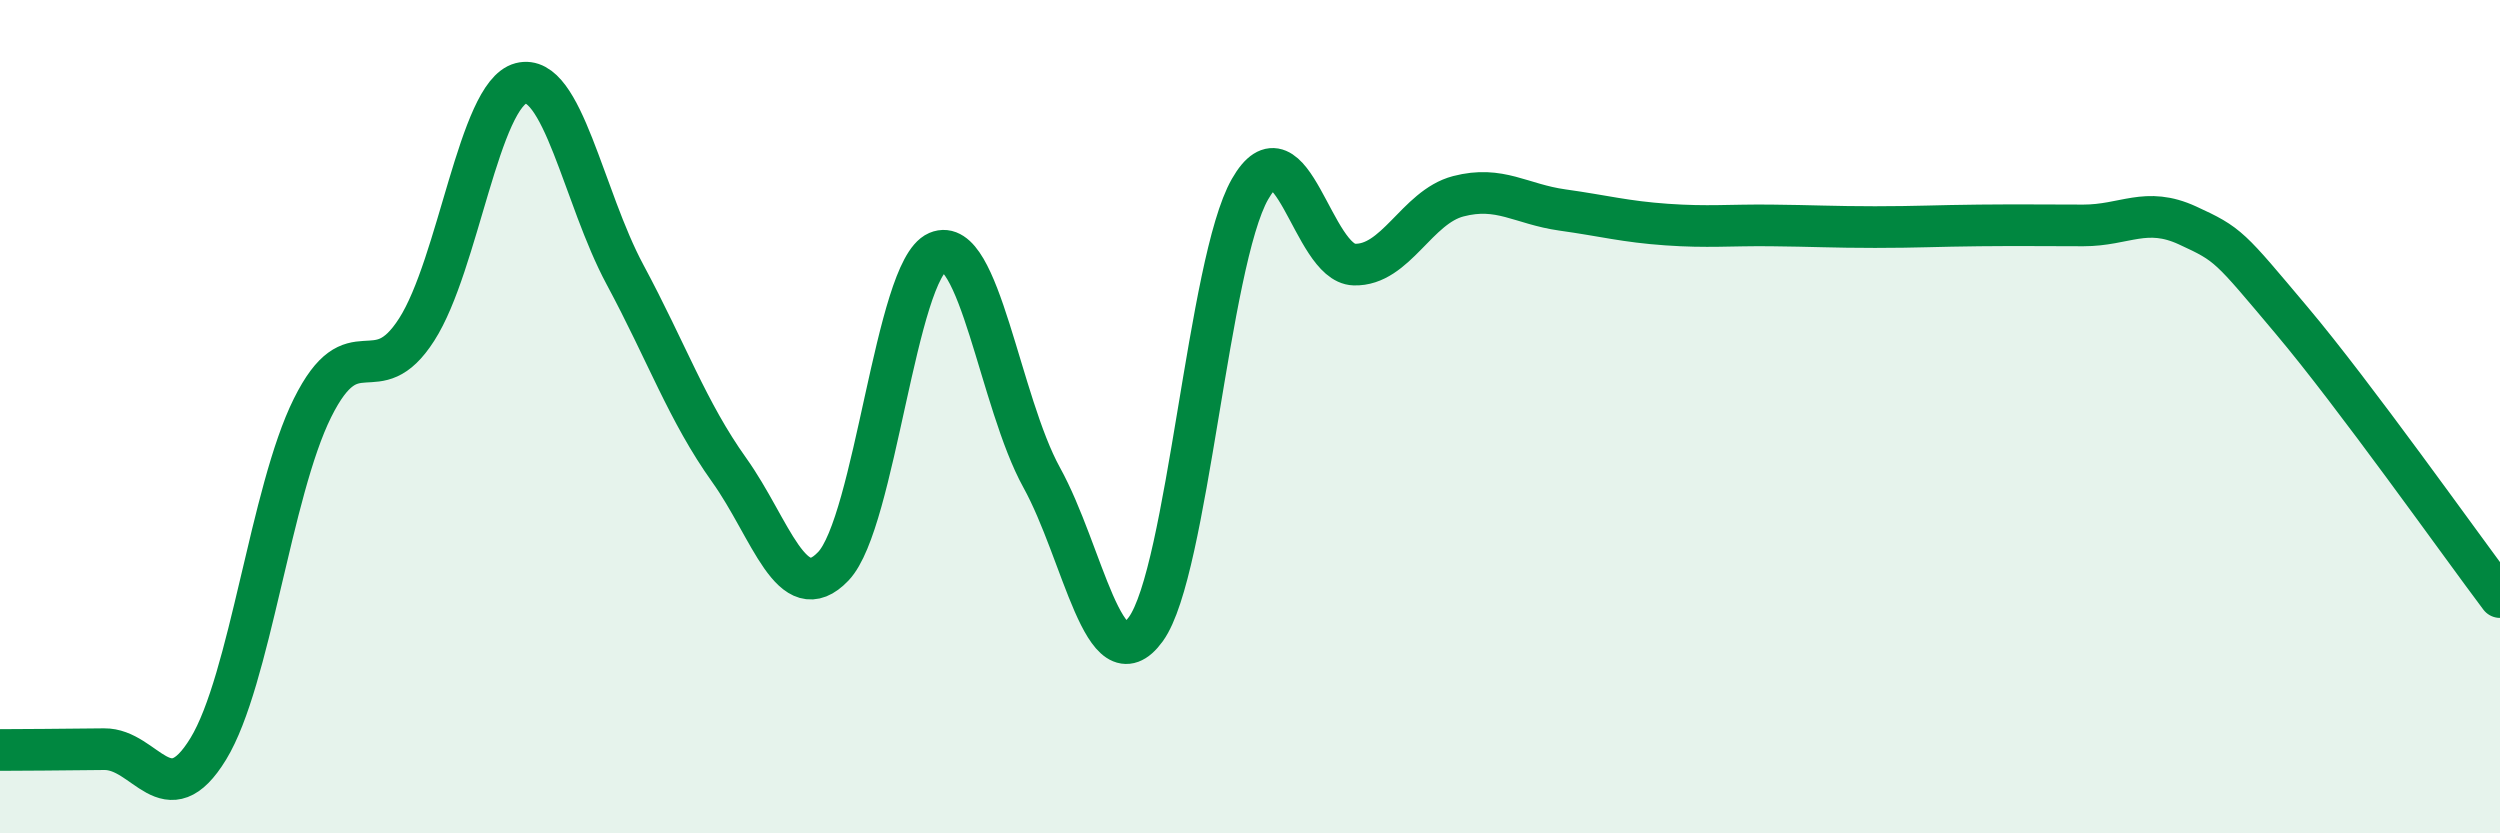
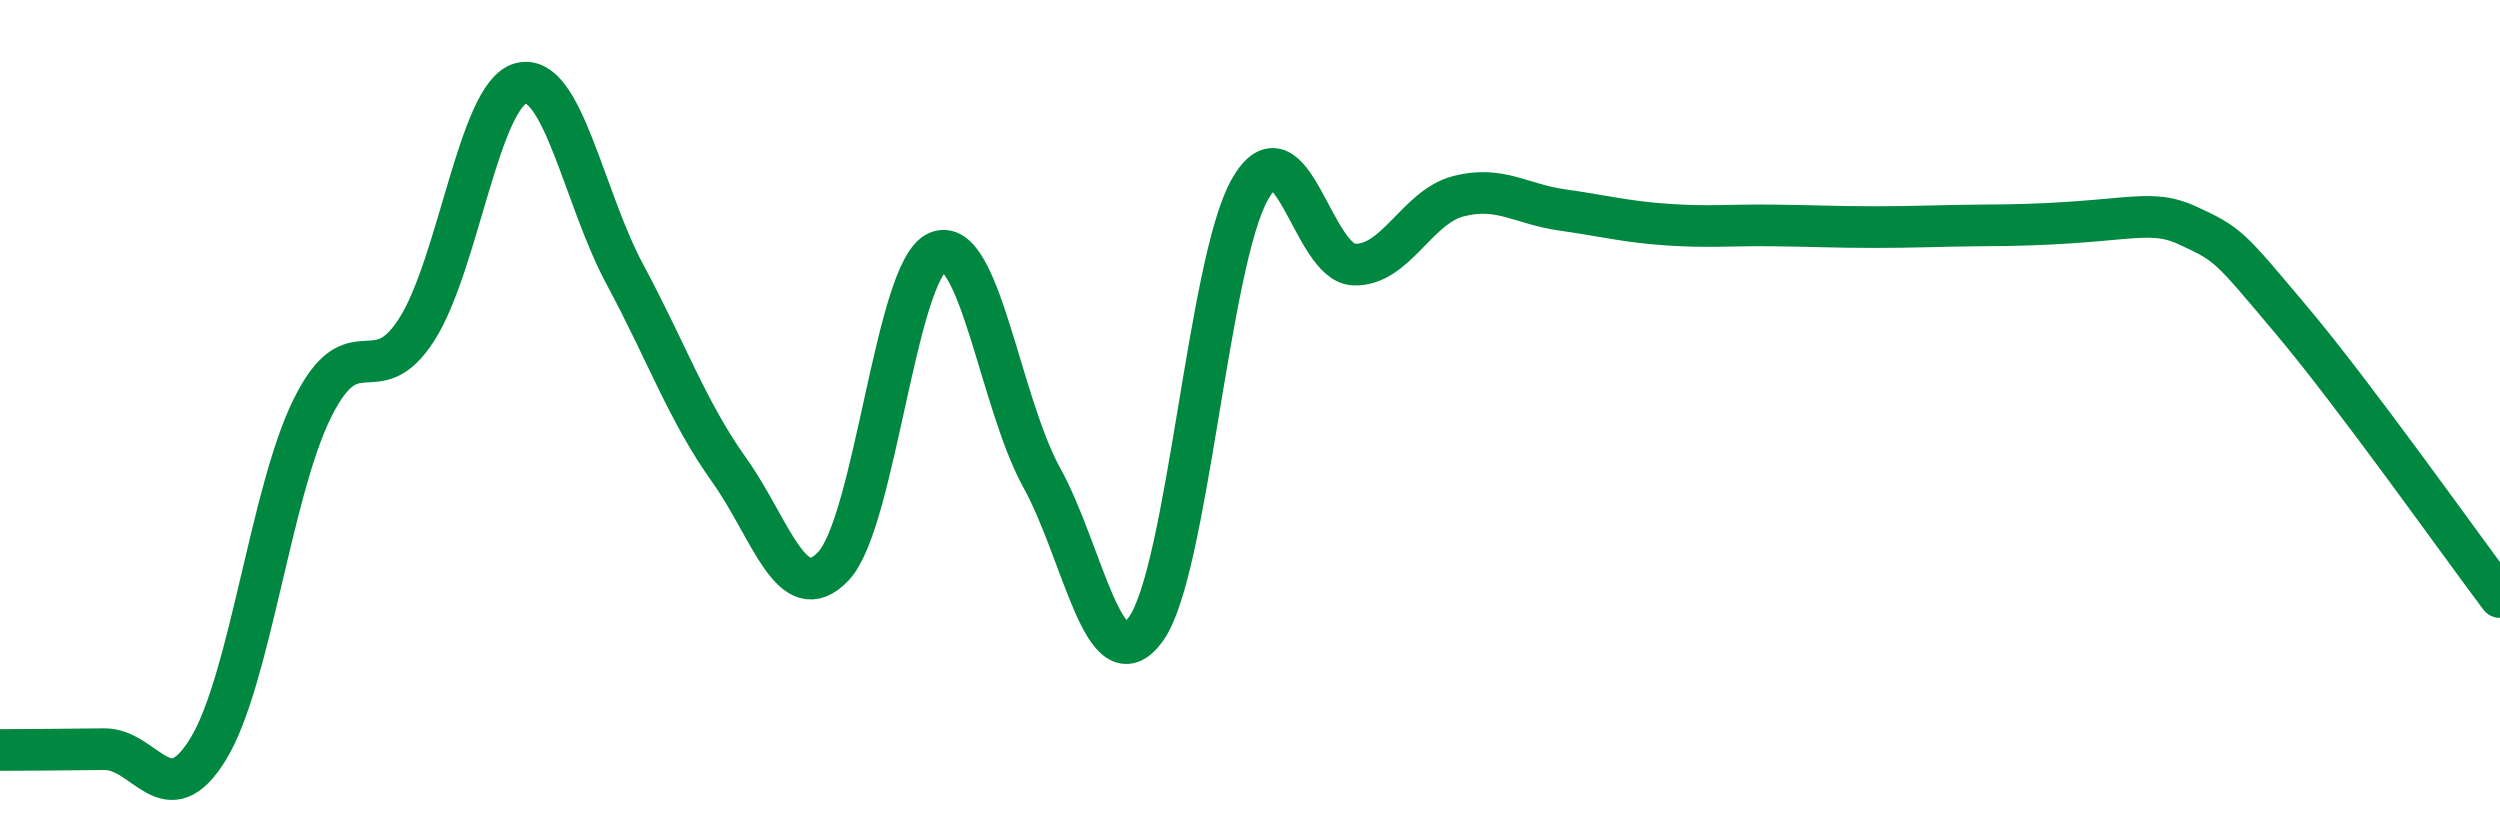
<svg xmlns="http://www.w3.org/2000/svg" width="60" height="20" viewBox="0 0 60 20">
-   <path d="M 0,18 C 0.5,18 1.5,17.99 2.5,17.98 C 3.5,17.97 4,19.61 5,17.97 C 6,16.33 6.5,11.8 7.5,9.79 C 8.5,7.78 9,9.47 10,7.91 C 11,6.35 11.5,2.26 12.5,2 C 13.5,1.74 14,4.73 15,6.59 C 16,8.45 16.5,9.88 17.5,11.28 C 18.5,12.68 19,14.64 20,13.59 C 21,12.54 21.5,6.48 22.5,6.05 C 23.5,5.62 24,9.65 25,11.46 C 26,13.27 26.5,16.48 27.5,15.1 C 28.5,13.72 29,6.29 30,4.54 C 31,2.79 31.5,6.32 32.5,6.35 C 33.5,6.38 34,4.97 35,4.71 C 36,4.45 36.5,4.9 37.5,5.04 C 38.5,5.18 39,5.32 40,5.39 C 41,5.46 41.5,5.4 42.5,5.41 C 43.5,5.42 44,5.45 45,5.45 C 46,5.45 46.5,5.42 47.5,5.41 C 48.5,5.4 49,5.41 50,5.41 C 51,5.41 51.5,4.95 52.5,5.41 C 53.5,5.87 53.5,5.91 55,7.69 C 56.5,9.47 59,13 60,14.33L60 20L0 20Z" fill="#008740" opacity="0.1" stroke-linecap="round" stroke-linejoin="round" />
-   <path d="M 0,18 C 0.5,18 1.5,17.99 2.5,17.98 C 3.5,17.97 4,19.61 5,17.97 C 6,16.33 6.5,11.8 7.5,9.79 C 8.5,7.78 9,9.47 10,7.91 C 11,6.35 11.5,2.26 12.5,2 C 13.5,1.74 14,4.73 15,6.59 C 16,8.45 16.5,9.88 17.5,11.28 C 18.5,12.68 19,14.64 20,13.59 C 21,12.54 21.5,6.48 22.5,6.05 C 23.5,5.62 24,9.65 25,11.46 C 26,13.27 26.5,16.48 27.5,15.1 C 28.5,13.72 29,6.29 30,4.54 C 31,2.79 31.5,6.32 32.5,6.35 C 33.5,6.38 34,4.97 35,4.71 C 36,4.45 36.5,4.9 37.5,5.04 C 38.5,5.18 39,5.32 40,5.39 C 41,5.46 41.5,5.4 42.5,5.41 C 43.5,5.42 44,5.45 45,5.45 C 46,5.45 46.5,5.42 47.5,5.41 C 48.5,5.4 49,5.41 50,5.41 C 51,5.41 51.5,4.95 52.5,5.41 C 53.5,5.87 53.5,5.91 55,7.69 C 56.5,9.47 59,13 60,14.33" stroke="#008740" stroke-width="1" fill="none" stroke-linecap="round" stroke-linejoin="round" />
+   <path d="M 0,18 C 0.5,18 1.5,17.99 2.5,17.98 C 3.5,17.97 4,19.61 5,17.97 C 6,16.33 6.5,11.8 7.5,9.79 C 8.5,7.78 9,9.47 10,7.91 C 11,6.35 11.5,2.26 12.5,2 C 13.5,1.74 14,4.73 15,6.59 C 16,8.45 16.5,9.88 17.5,11.28 C 18.5,12.68 19,14.64 20,13.59 C 21,12.54 21.5,6.48 22.5,6.05 C 23.5,5.62 24,9.65 25,11.46 C 26,13.27 26.5,16.48 27.5,15.1 C 28.5,13.72 29,6.29 30,4.54 C 31,2.79 31.5,6.32 32.5,6.35 C 33.5,6.38 34,4.97 35,4.71 C 36,4.45 36.5,4.9 37.5,5.04 C 38.5,5.18 39,5.32 40,5.39 C 41,5.46 41.5,5.4 42.5,5.41 C 43.5,5.42 44,5.45 45,5.45 C 46,5.45 46.5,5.42 47.5,5.41 C 51,5.41 51.5,4.95 52.5,5.41 C 53.5,5.87 53.5,5.91 55,7.69 C 56.5,9.47 59,13 60,14.33" stroke="#008740" stroke-width="1" fill="none" stroke-linecap="round" stroke-linejoin="round" />
</svg>